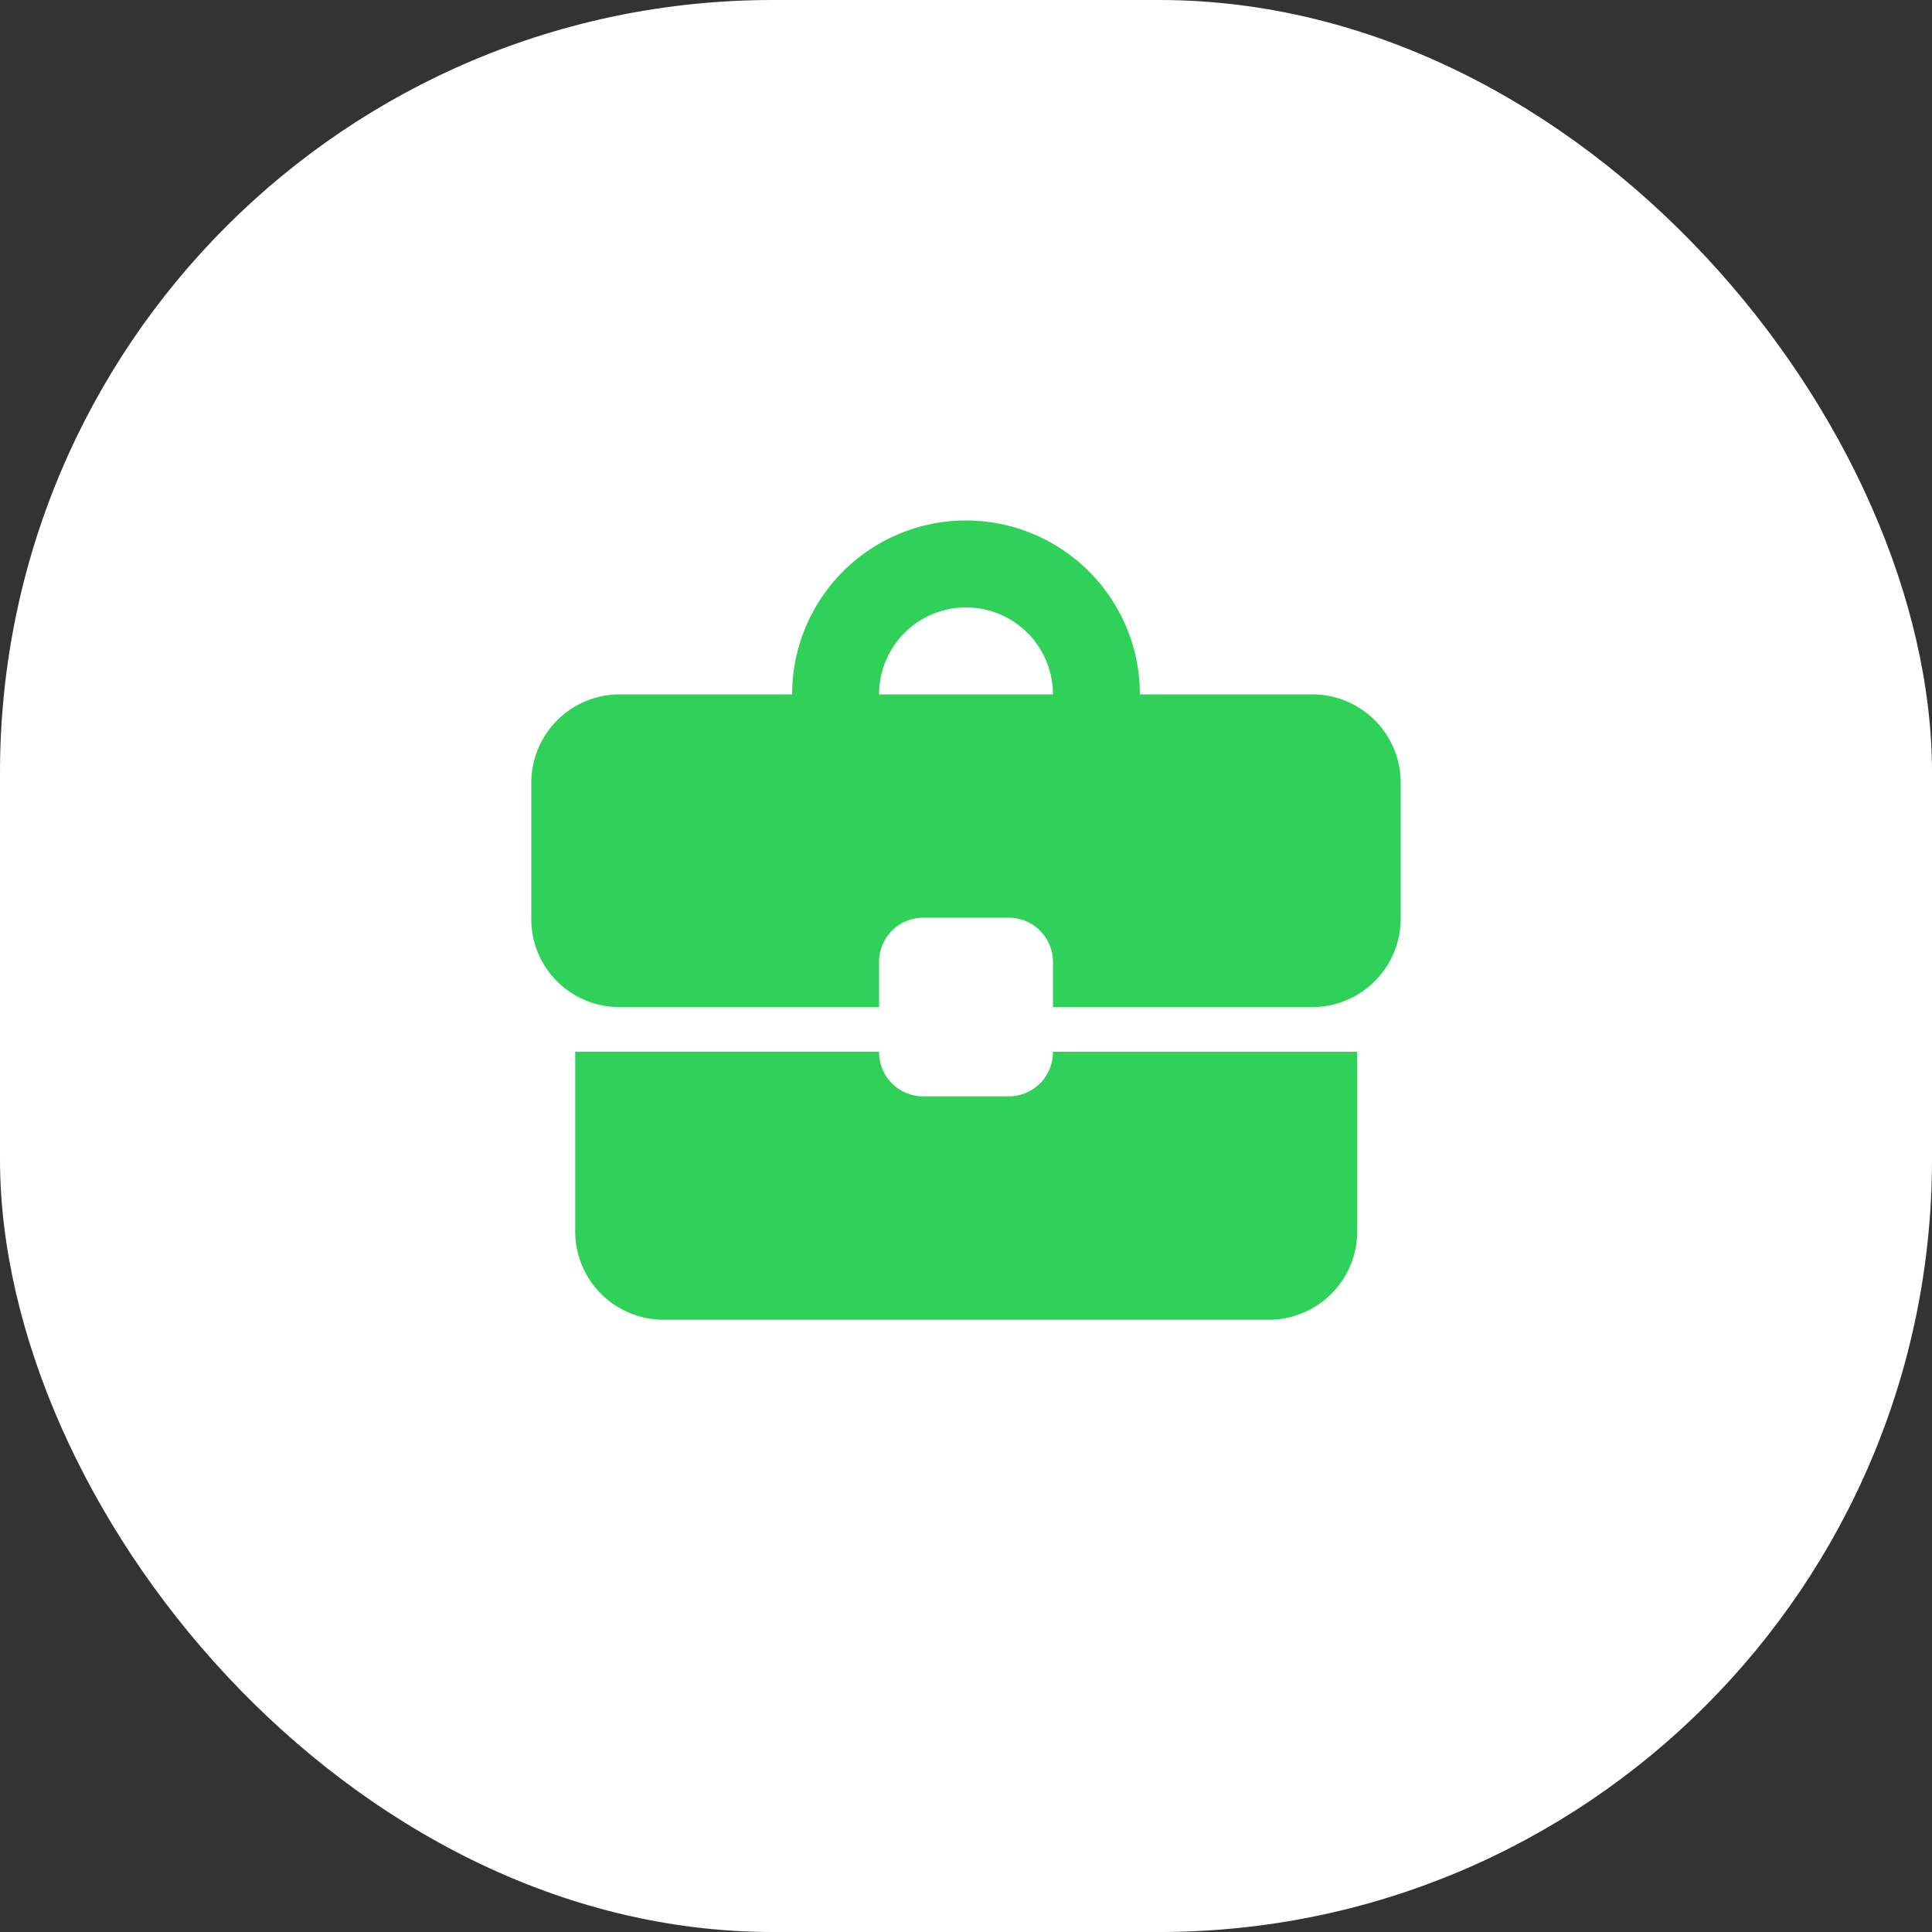
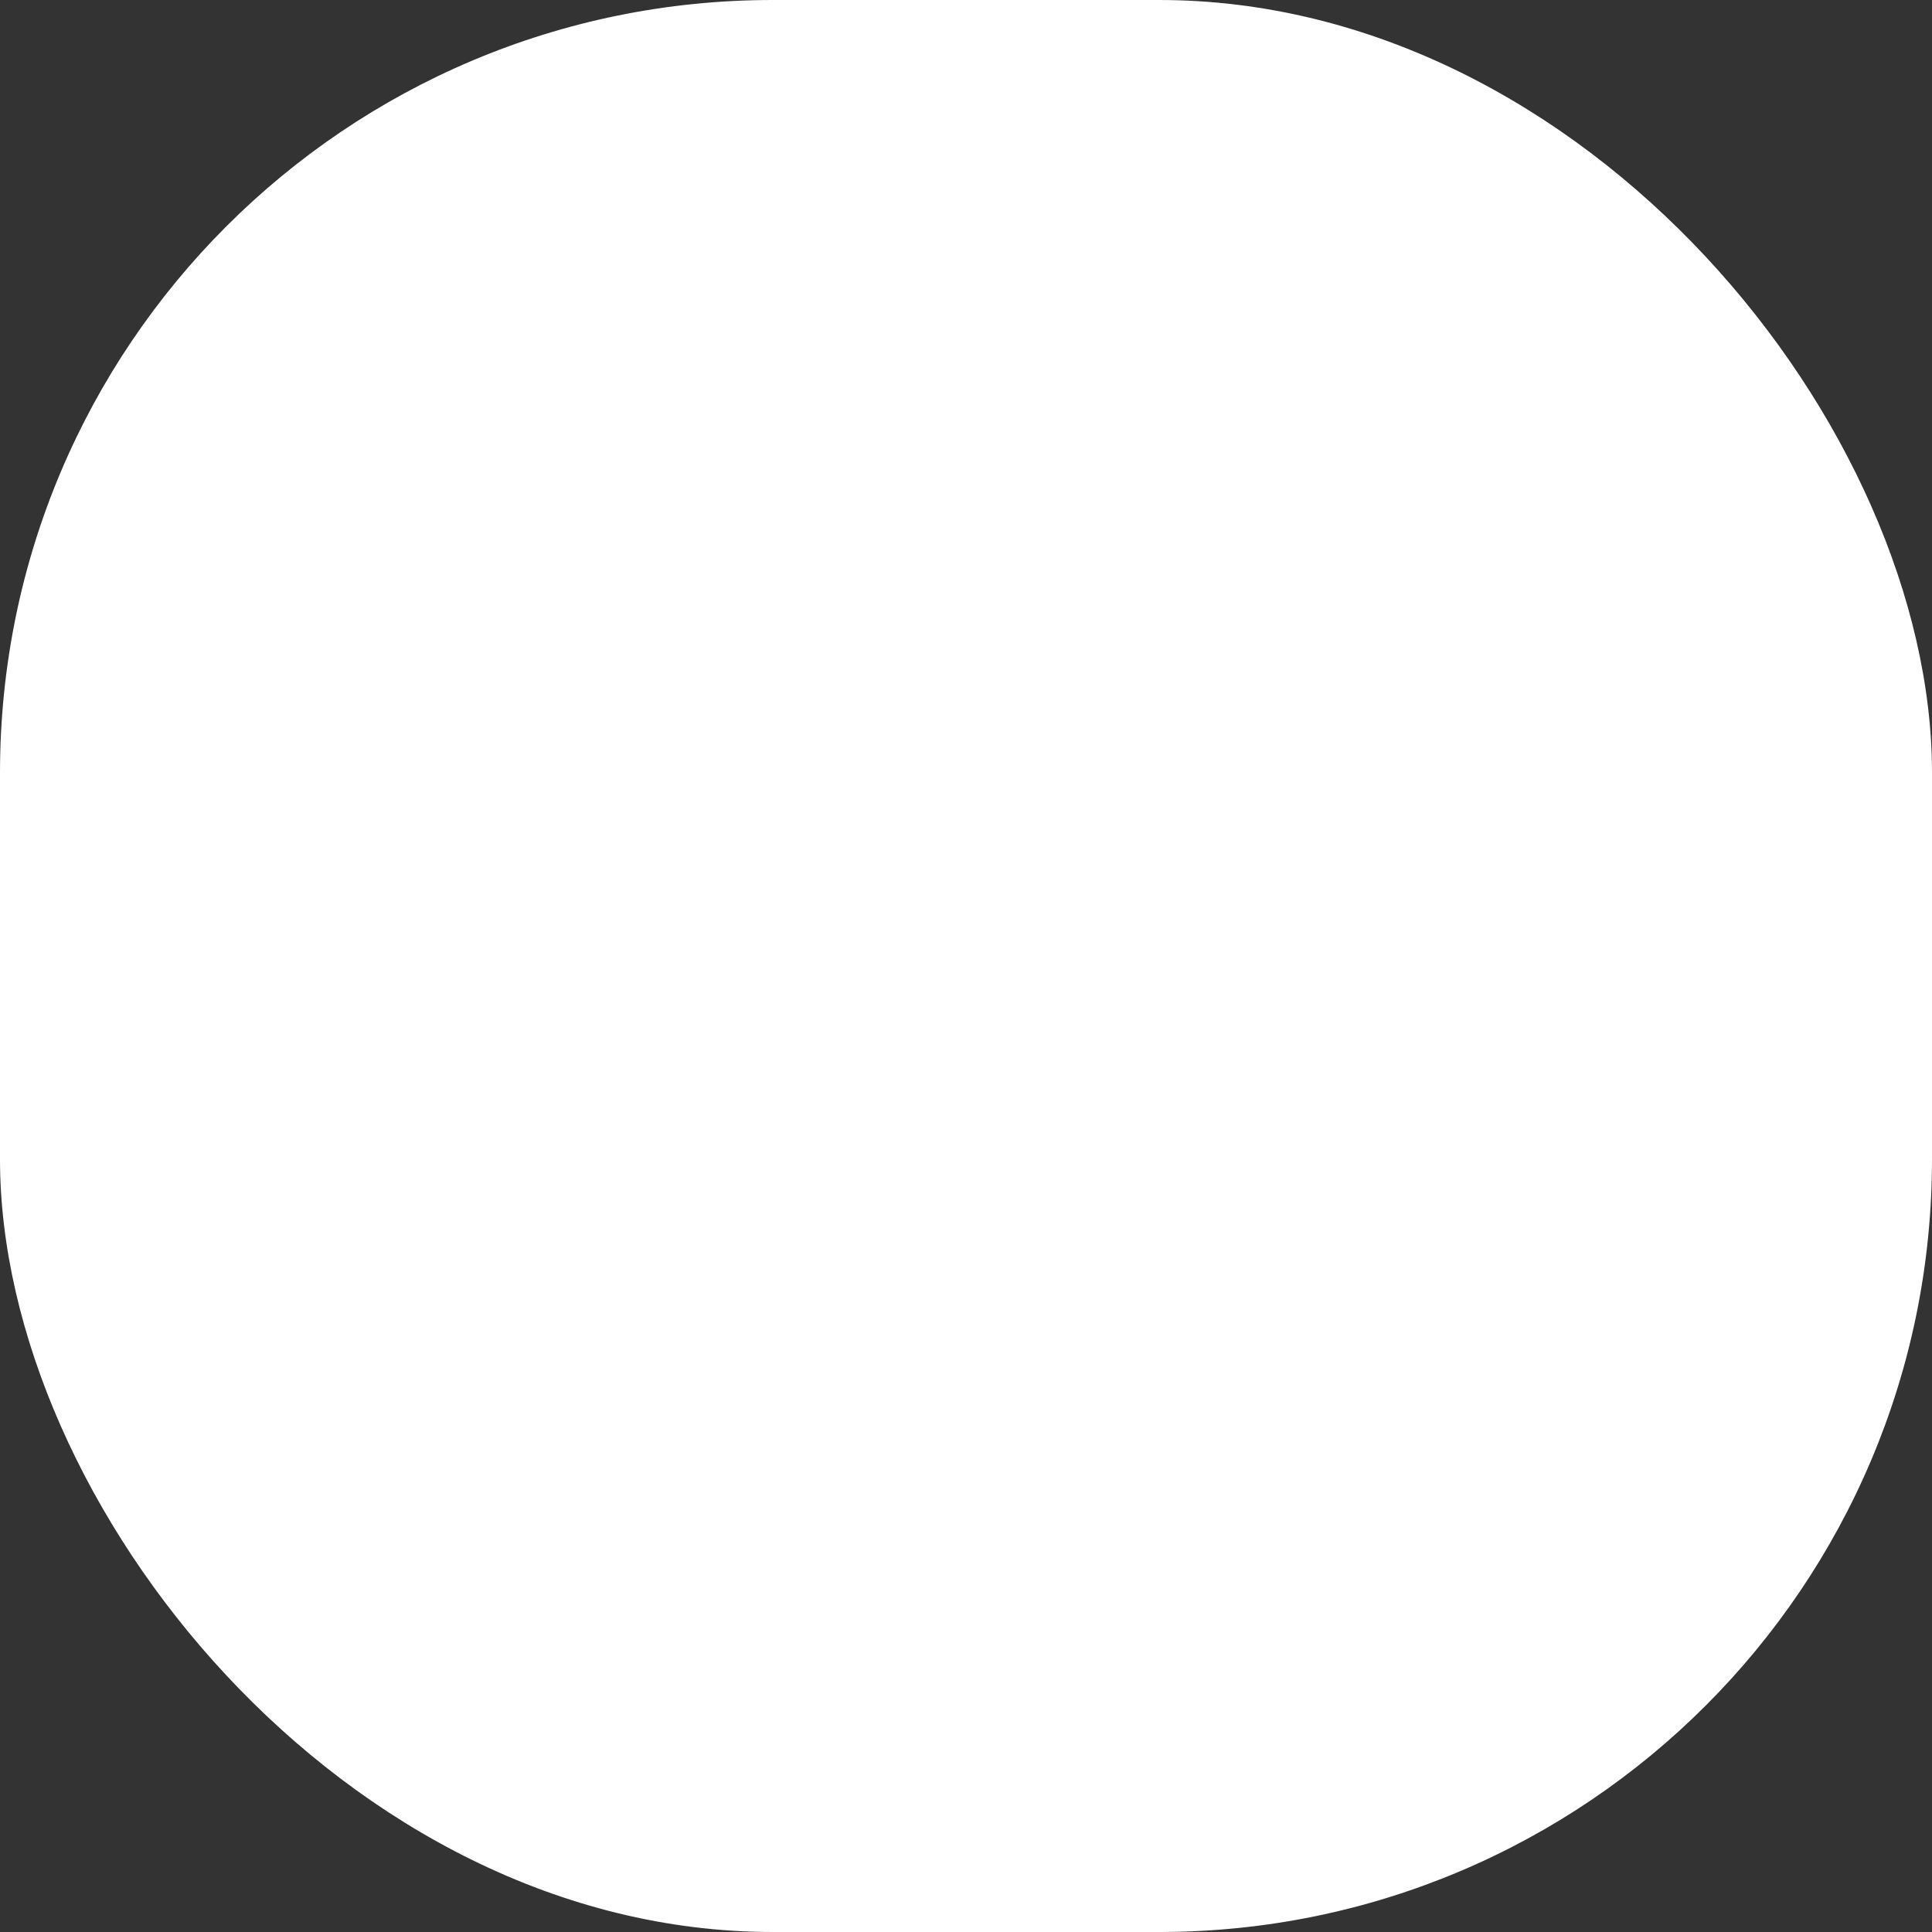
<svg xmlns="http://www.w3.org/2000/svg" width="40" height="40" viewBox="0 0 40 40">
  <rect x="0" y="0" width="40" height="40" fill="#333333" stroke="none" />
  <g id="Group_26412" data-name="Group 26412" transform="translate(-481 -259)">
    <rect id="Rectangle_6456" data-name="Rectangle 6456" width="40" height="40" rx="16" transform="translate(481 259)" fill="#fff" />
    <g id="business_center_black_24dp" transform="translate(489 266)">
      <path id="Path_51961" data-name="Path 51961" d="M0,0H24V24H0Z" fill="none" />
-       <path id="Path_51962" data-name="Path 51962" d="M11.9,15.023H10.1a.915.915,0,0,1-.9-.925H2.909v3.7a1.831,1.831,0,0,0,1.8,1.85H17.3a1.831,1.831,0,0,0,1.8-1.85V14.1H12.8A.915.915,0,0,1,11.9,15.023ZM18.2,6.7H14.6a3.6,3.6,0,1,0-7.2,0H3.8A1.831,1.831,0,0,0,2,8.549v2.775a1.819,1.819,0,0,0,1.8,1.85H9.2v-.925a.915.915,0,0,1,.9-.925h1.8a.915.915,0,0,1,.9.925v.925h5.4a1.831,1.831,0,0,0,1.8-1.85V8.549A1.831,1.831,0,0,0,18.2,6.7Zm-9,0a1.8,1.8,0,1,1,3.6,0H9.2Z" transform="translate(1 0.676)" fill="#30d158" />
    </g>
  </g>
</svg>